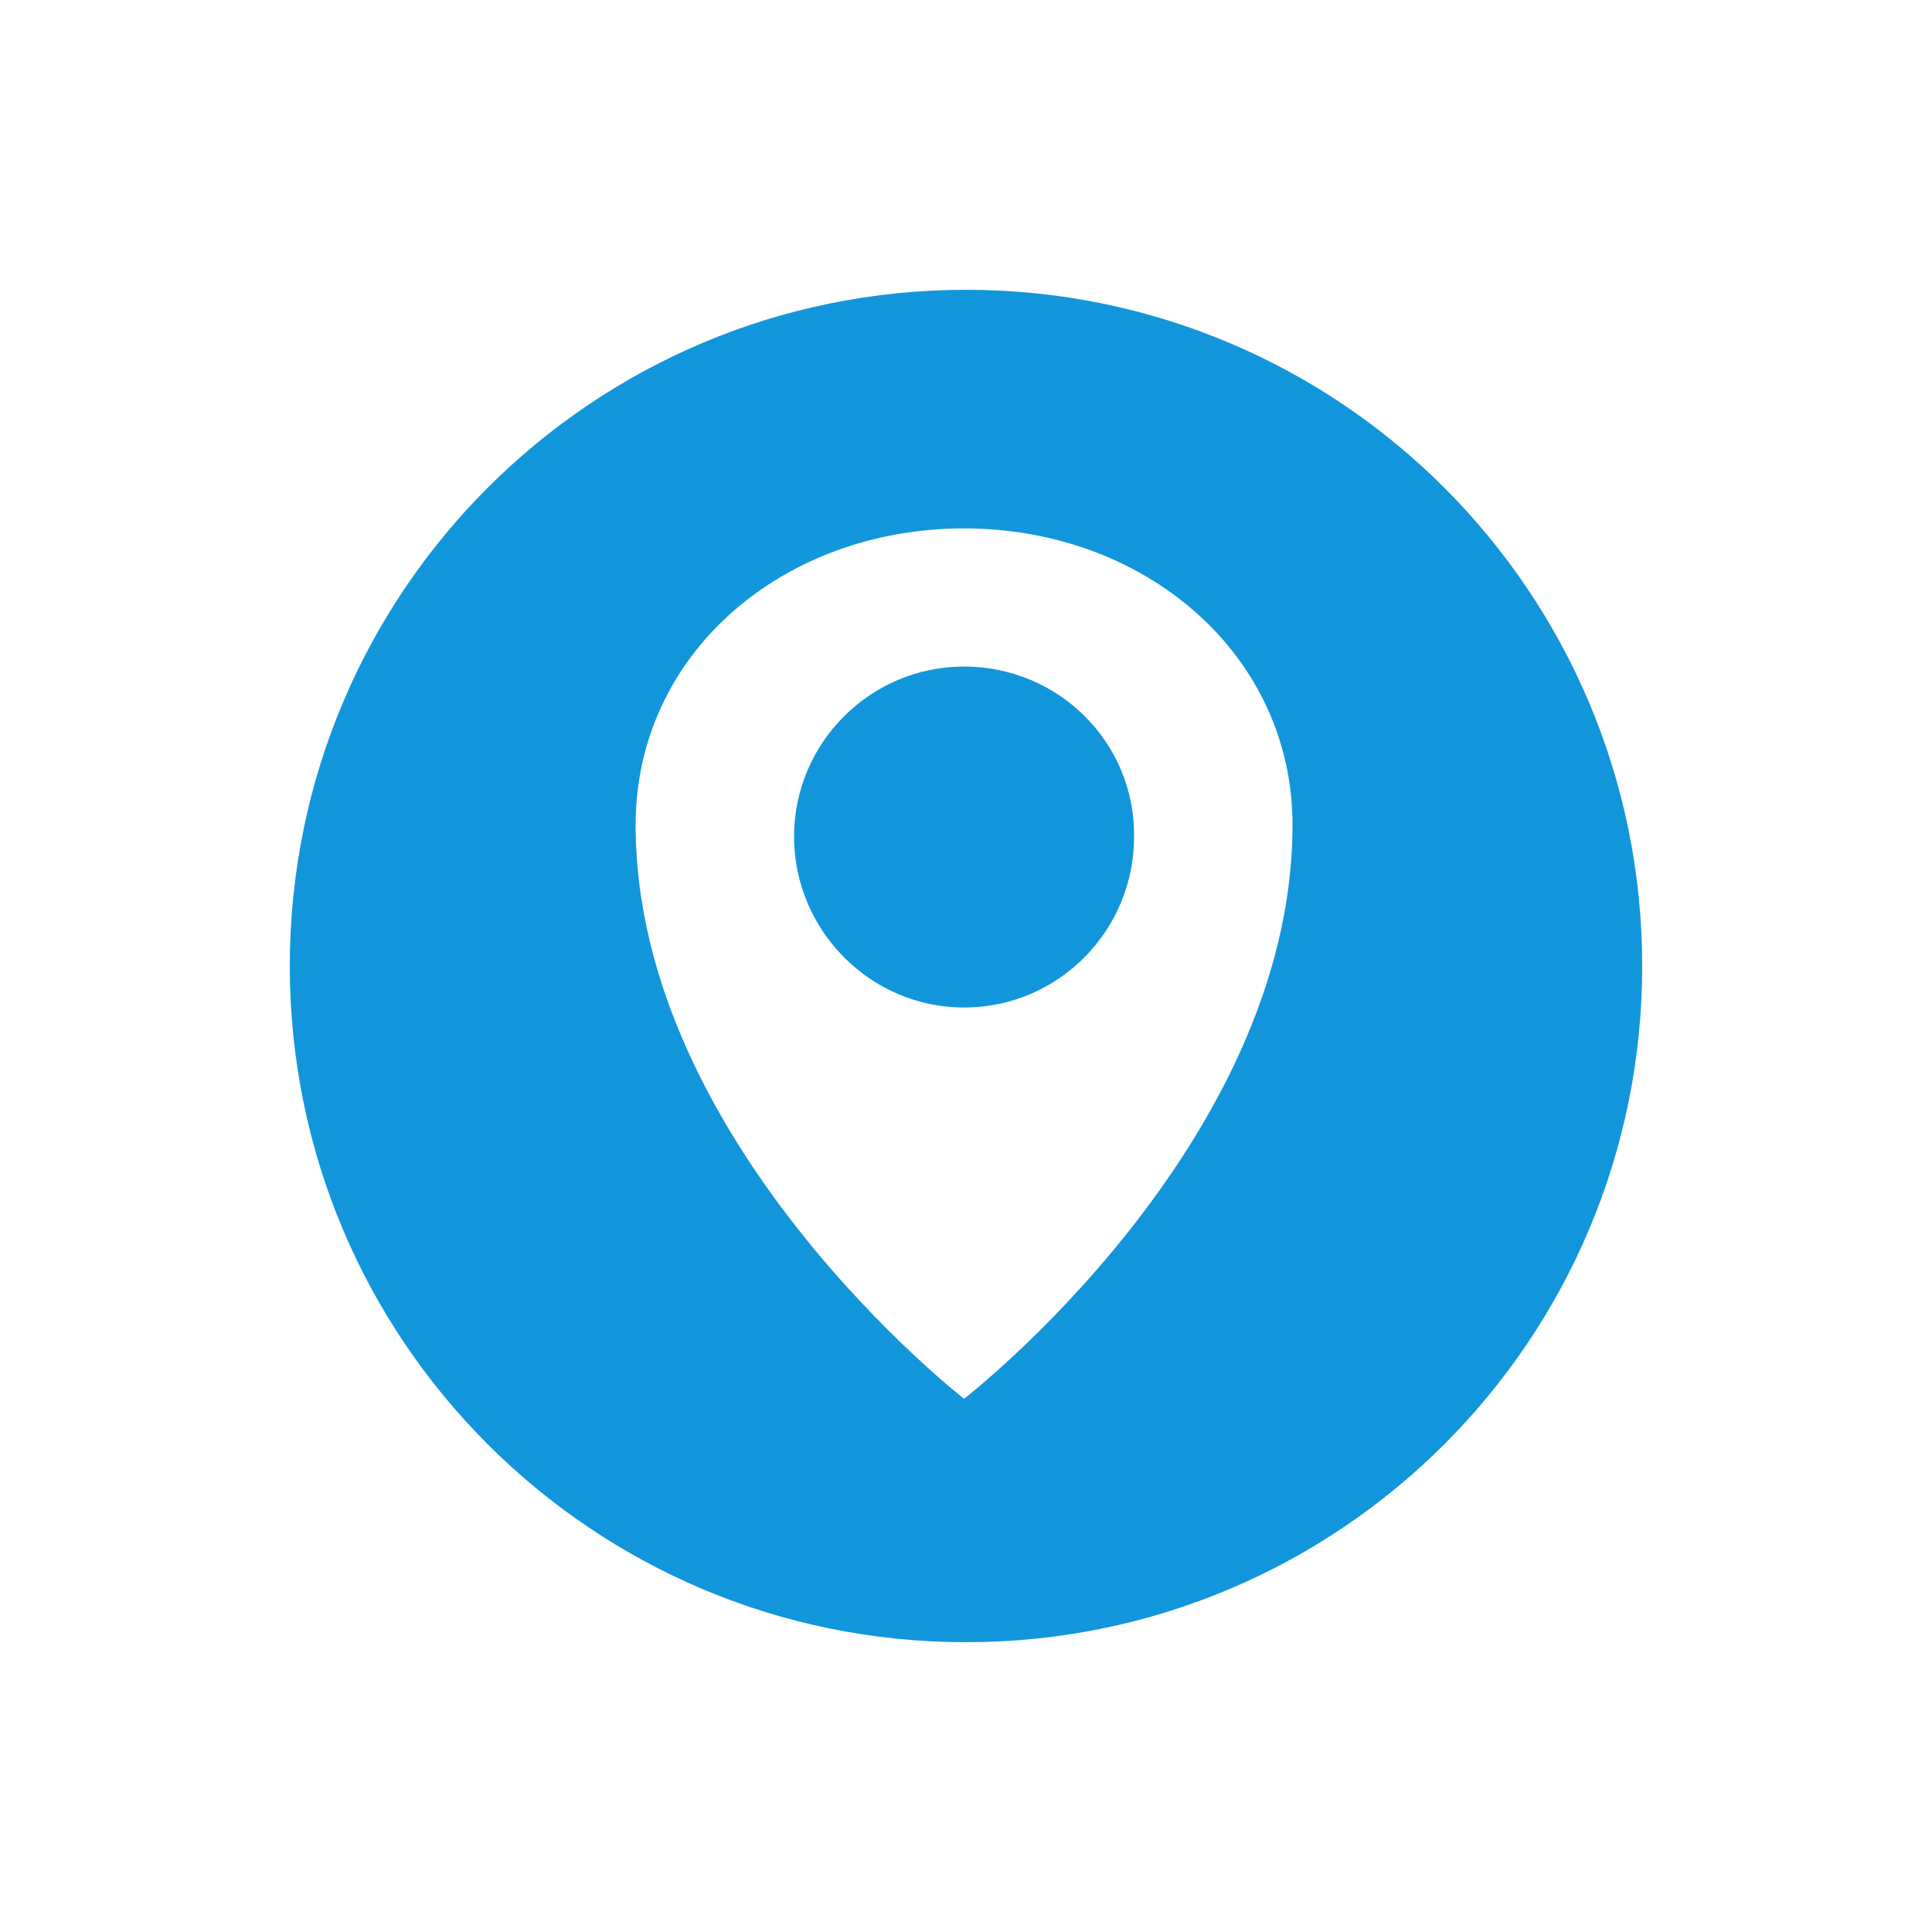
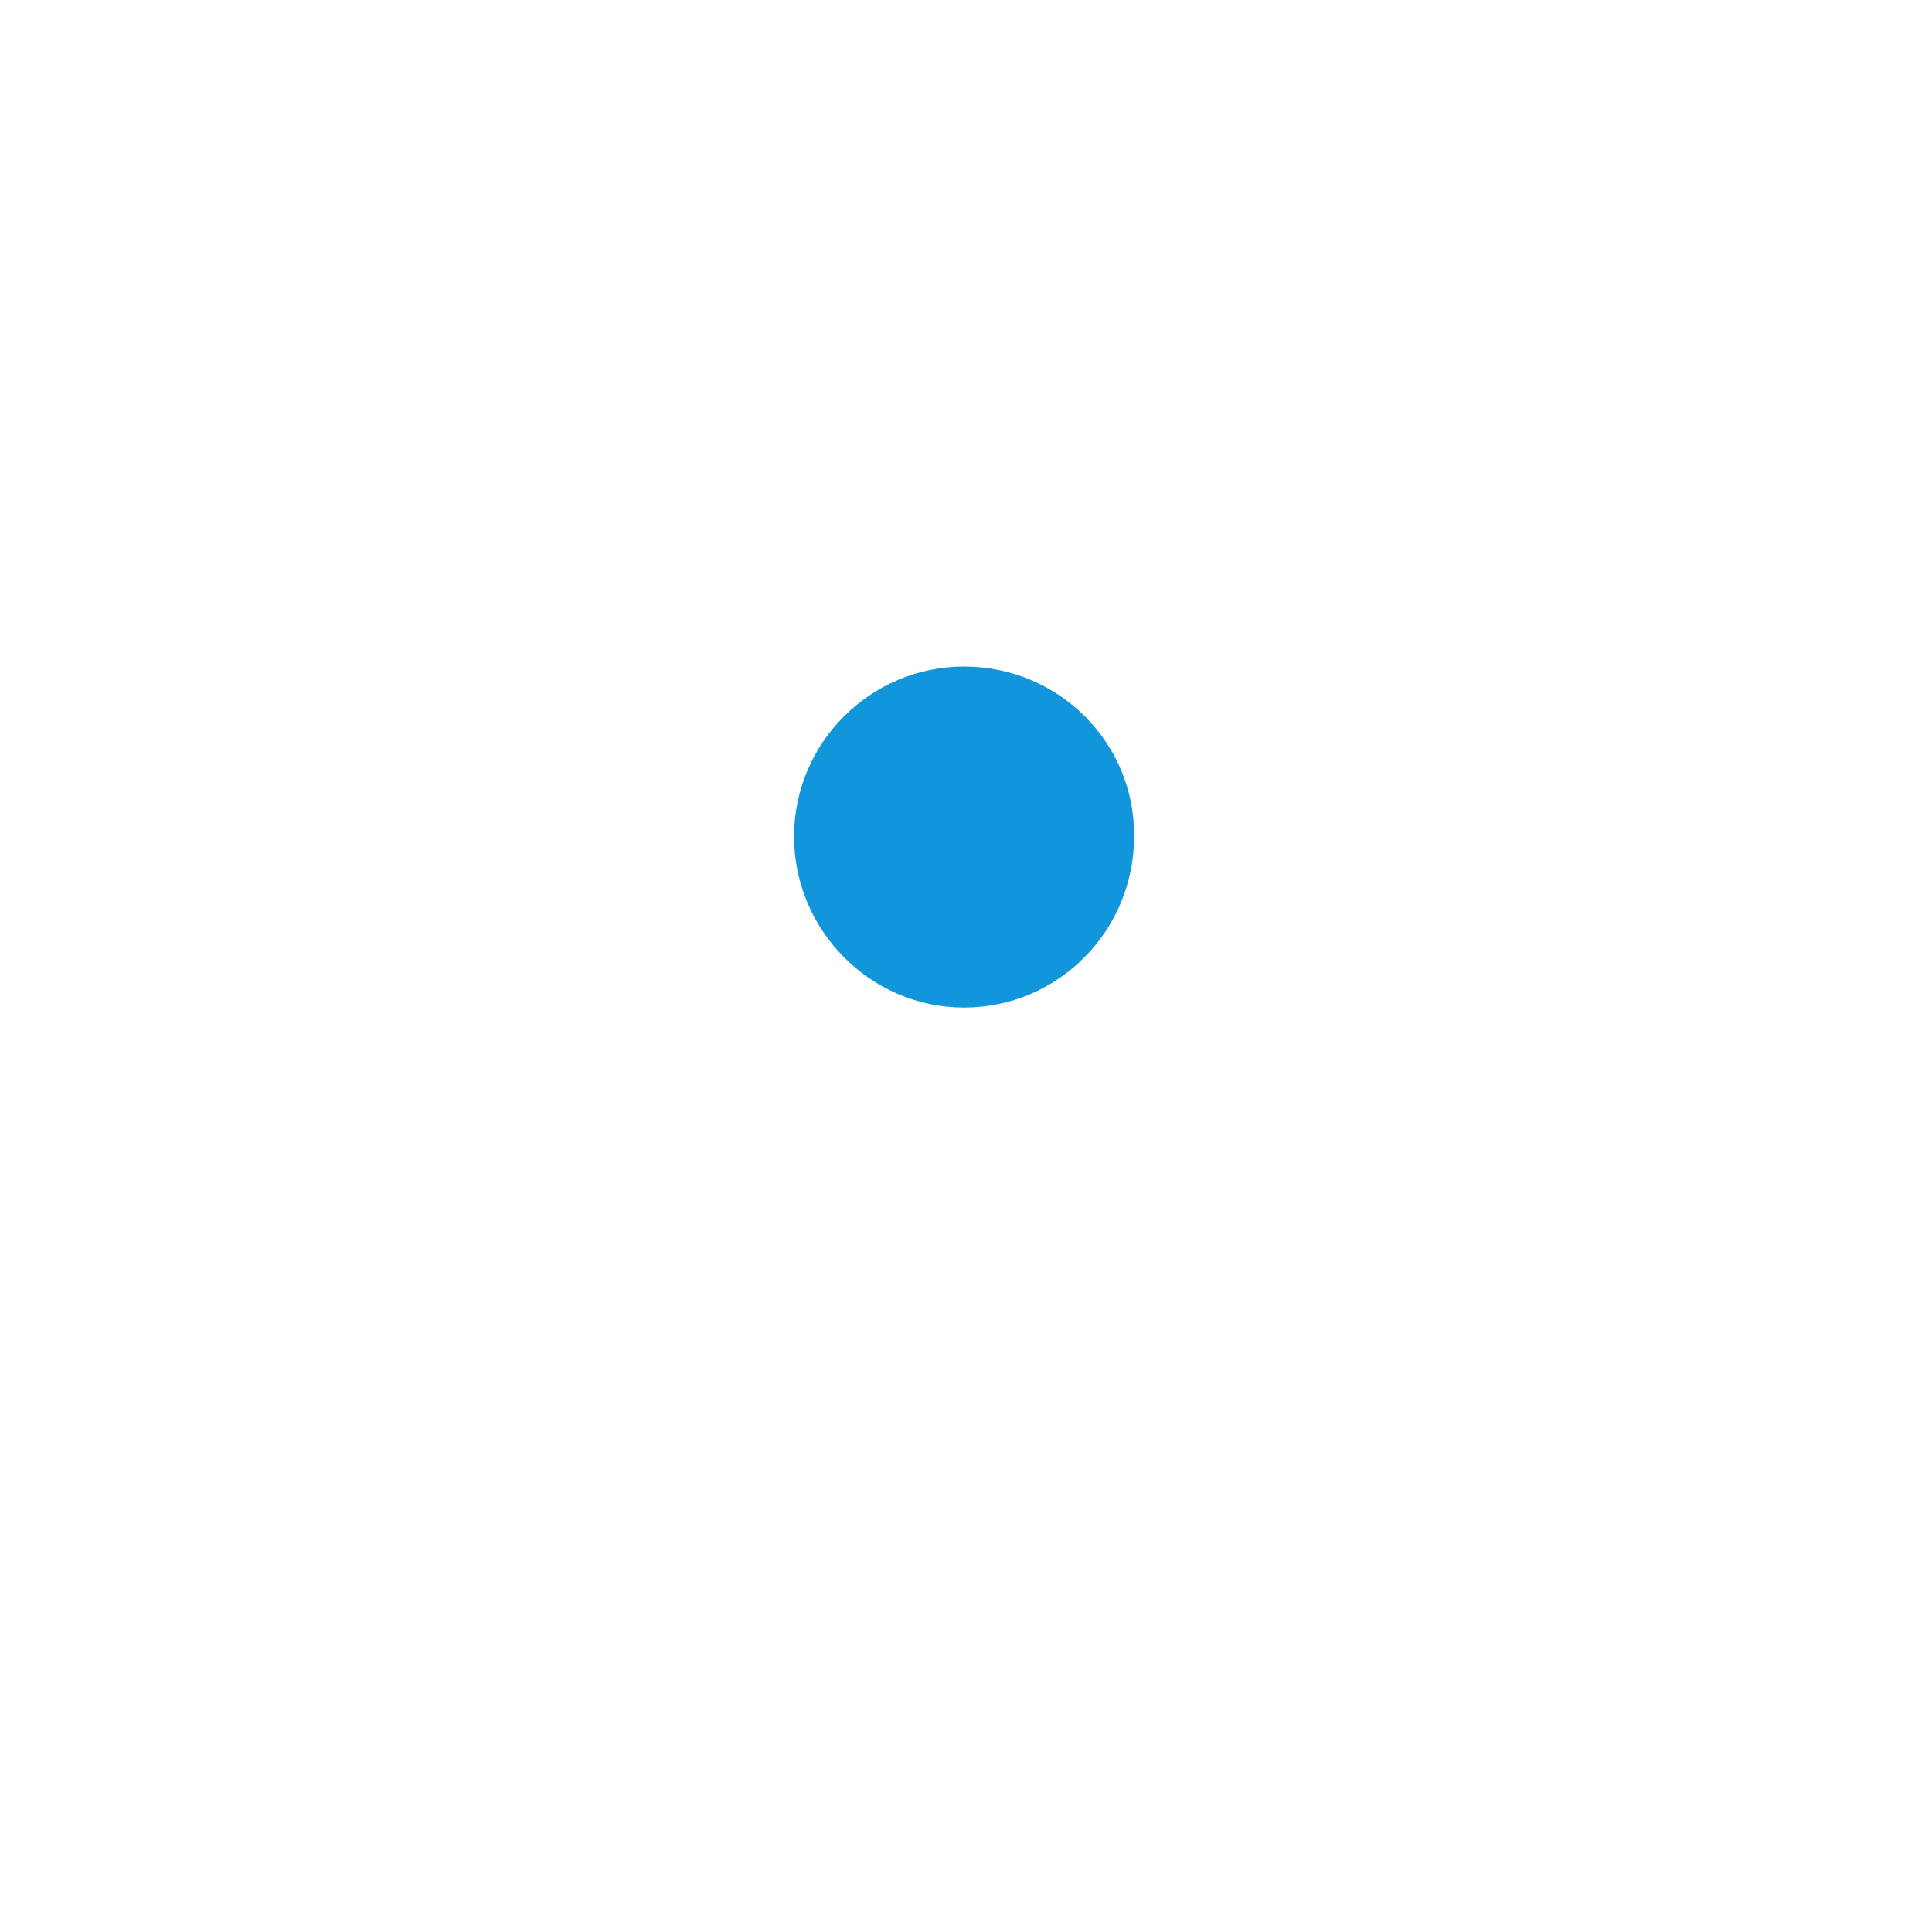
<svg xmlns="http://www.w3.org/2000/svg" version="1.1" id="图层_1" x="0px" y="0px" viewBox="0 0 200 200" style="enable-background:new 0 0 200 200;" xml:space="preserve">
  <style type="text/css">
	.st0{fill:#1296DB;}
</style>
  <path class="st0" d="M99.8,69c-9.7,0-17.6,7.9-17.6,17.6c0,9.7,7.9,17.7,17.6,17.7s17.6-7.9,17.6-17.7C117.5,76.9,109.6,69,99.8,69z  " />
-   <path class="st0" d="M100,30c-38.7,0-70,31.3-70,70s31.3,70,70,70s70-31.3,70-70S138.7,30,100,30z M99.8,144.8c0,0-34-26.4-34-59.4  c0-17.7,15.2-30.7,34-30.7c18.8,0,34,13.1,34,30.7C133.8,118.5,99.8,144.8,99.8,144.8z" />
</svg>